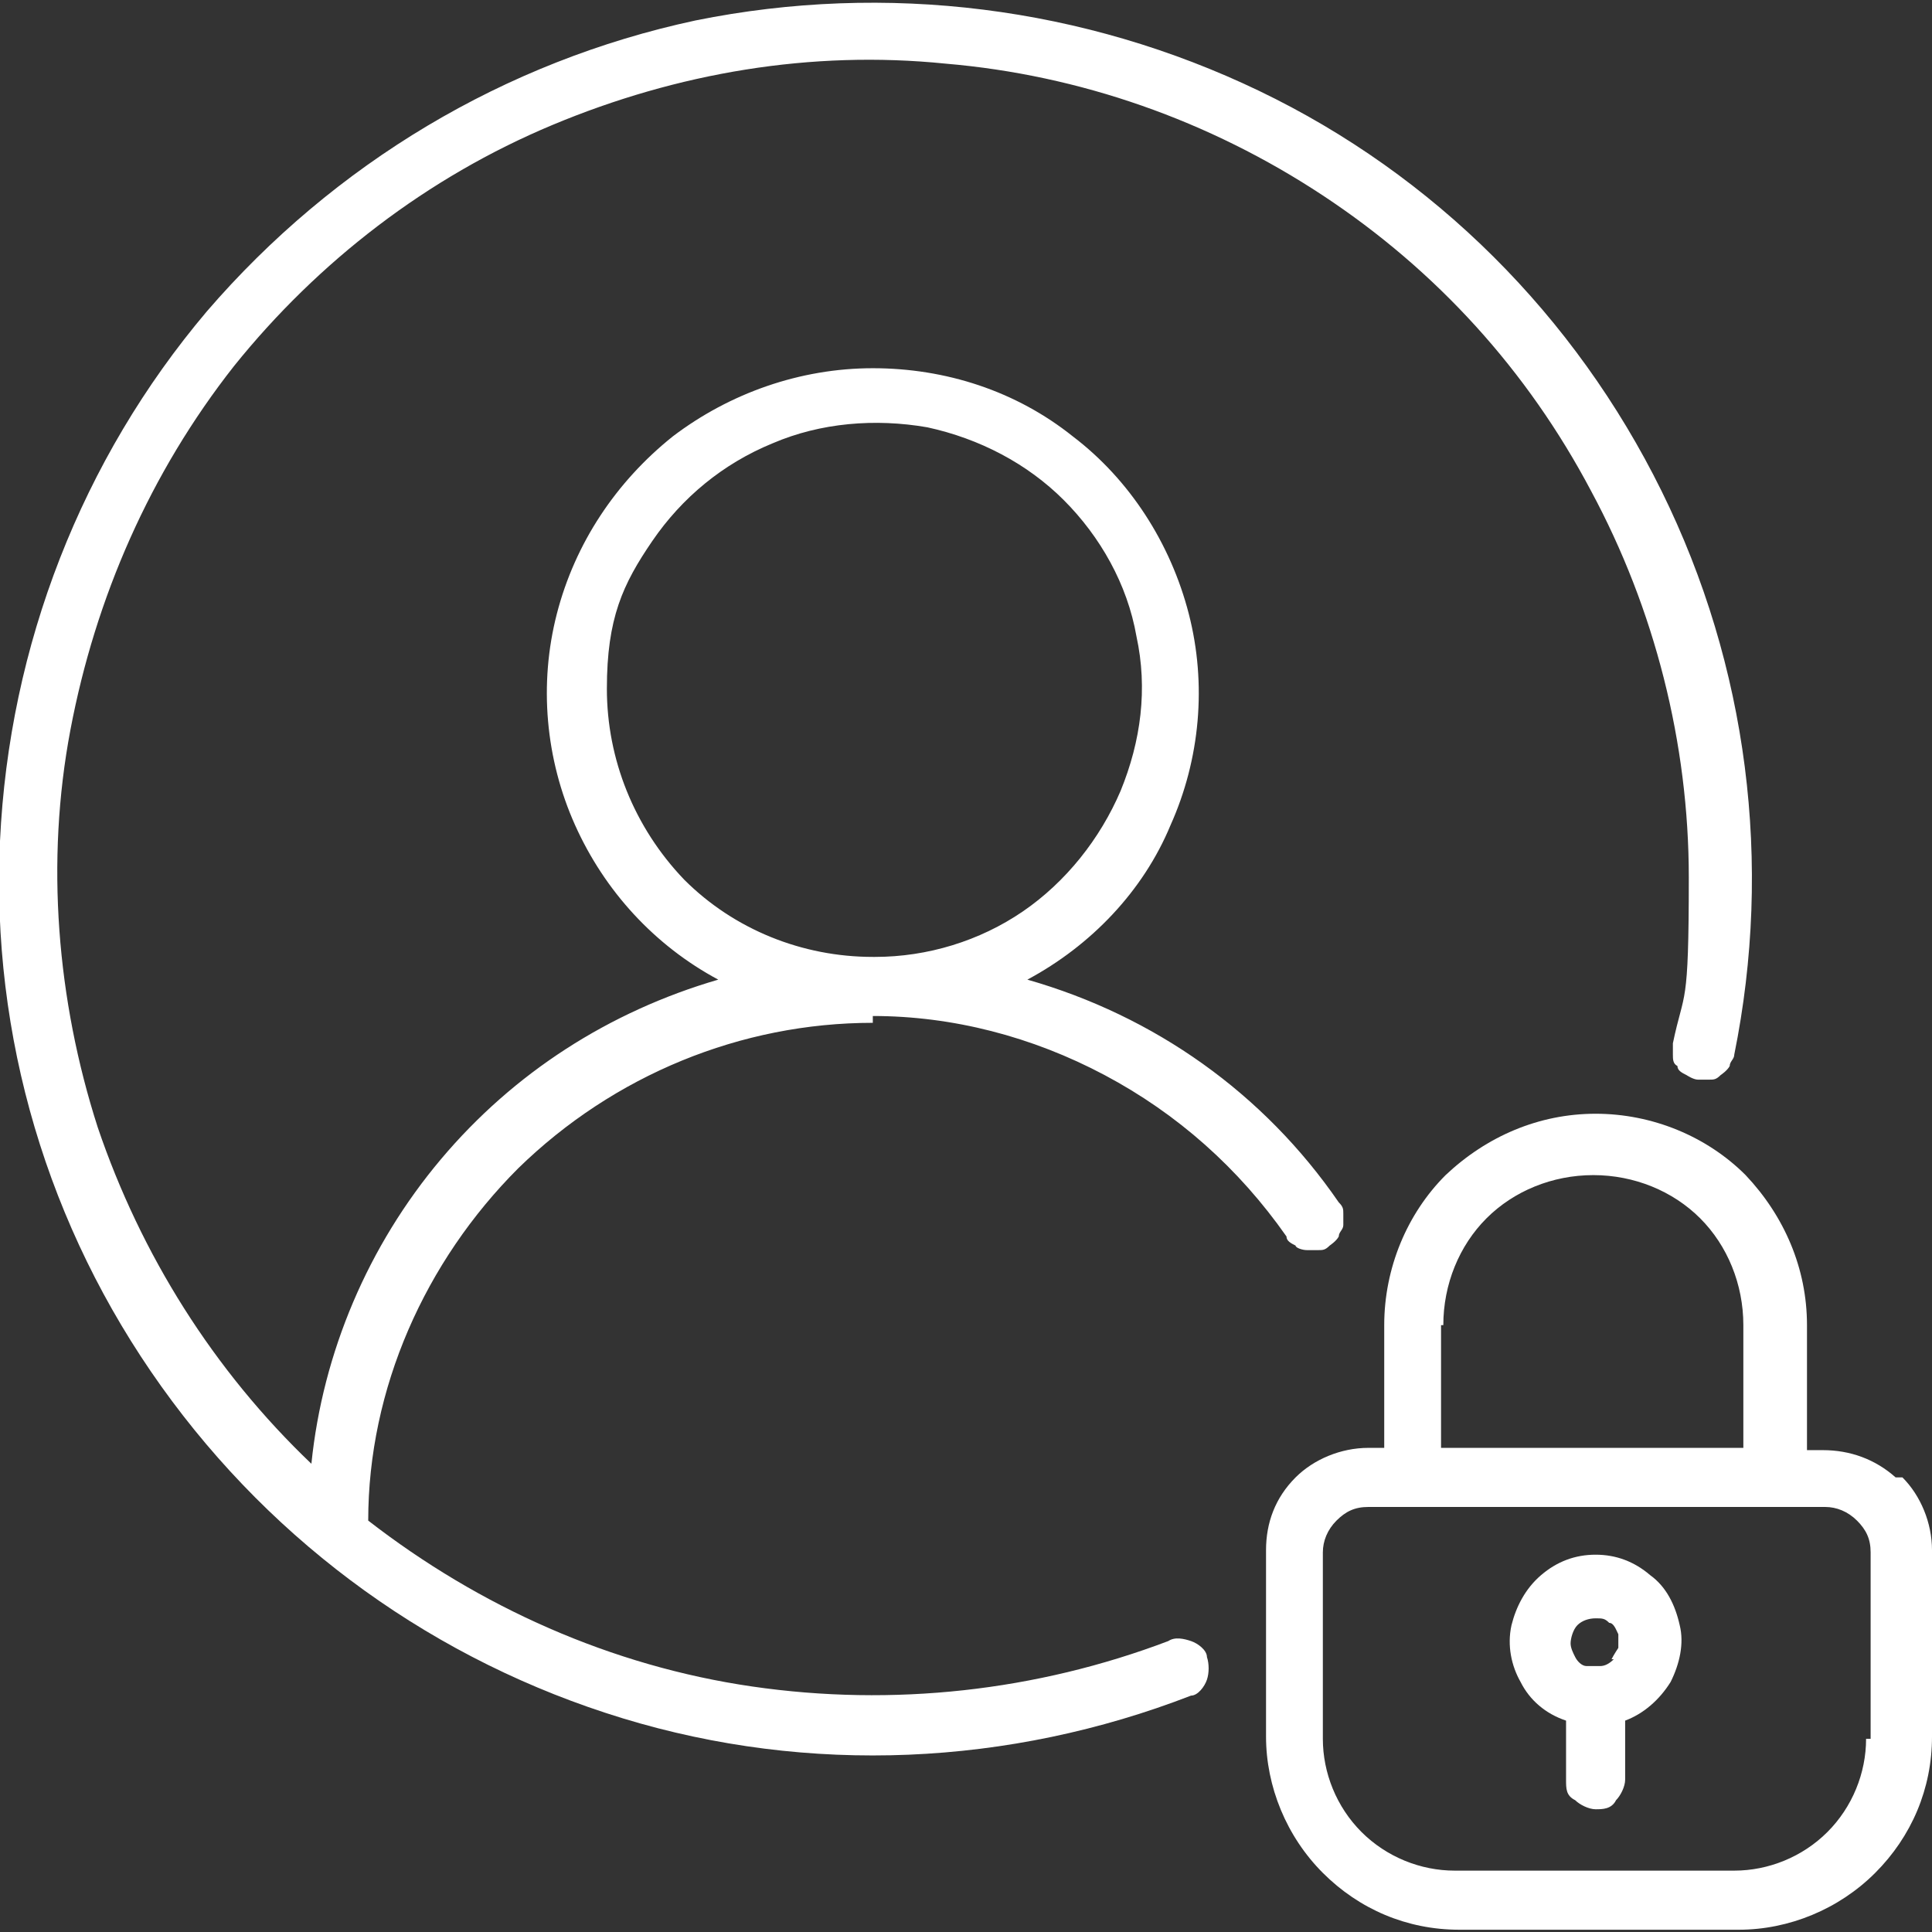
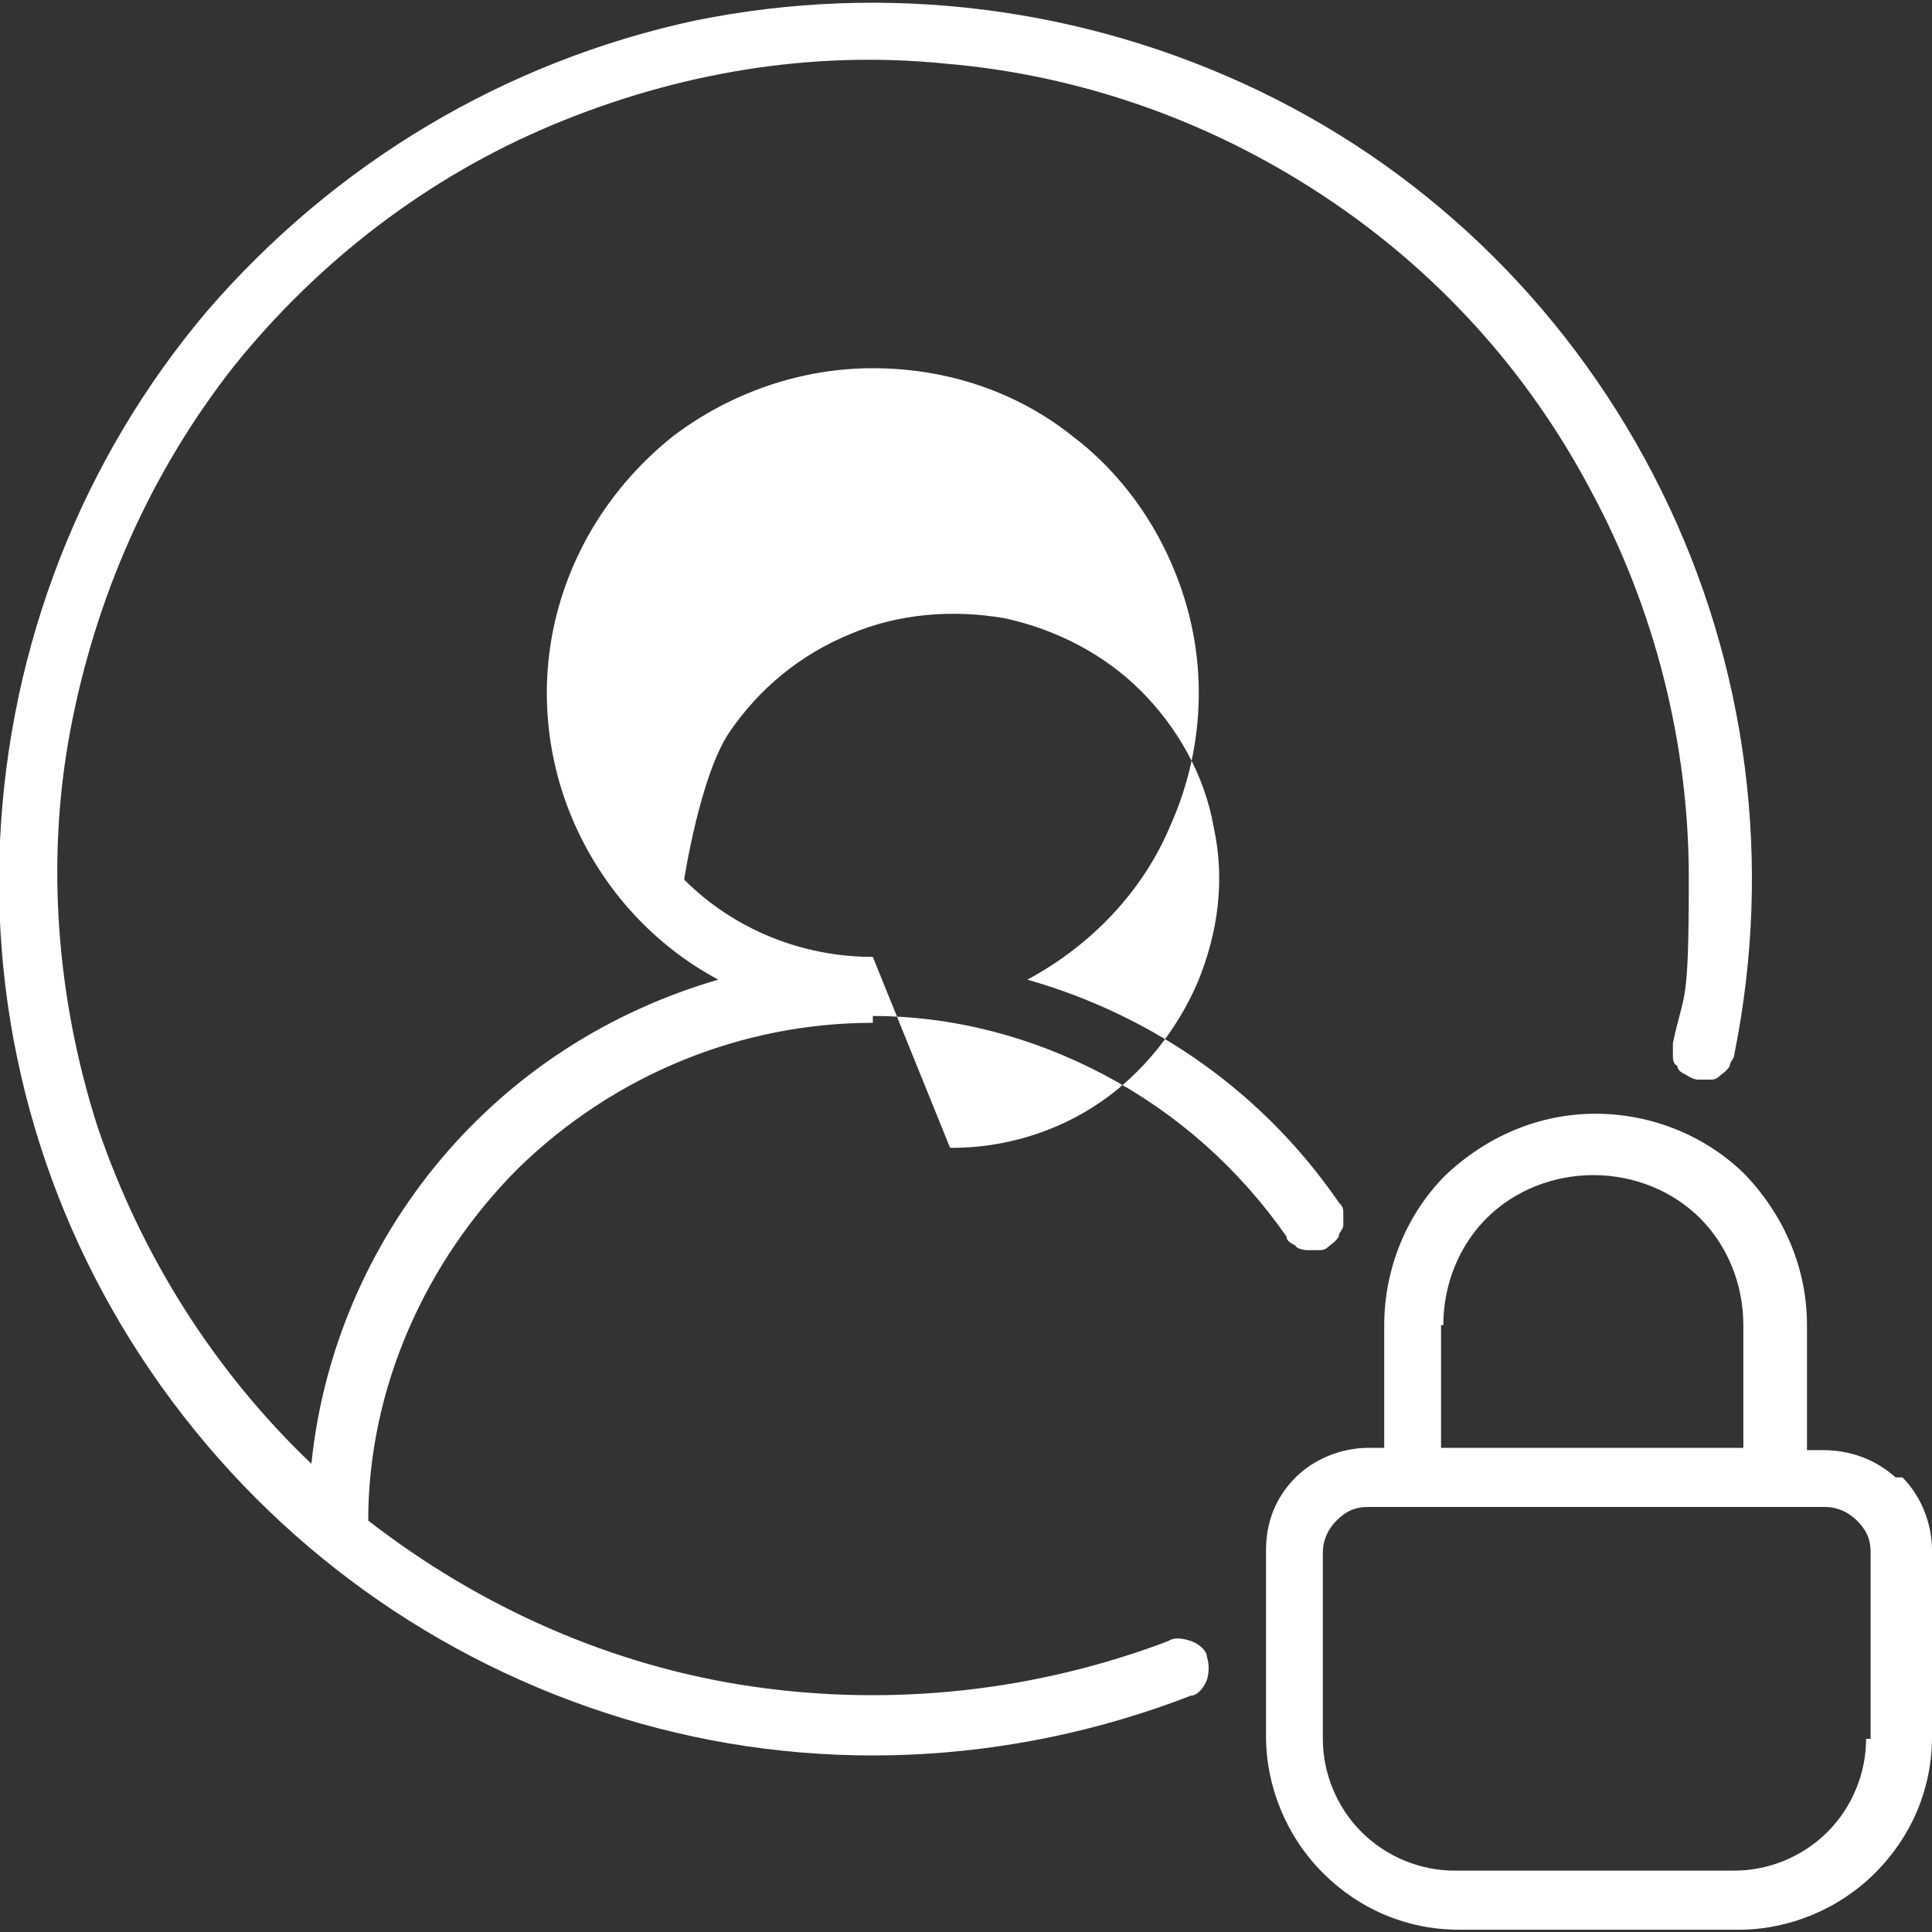
<svg xmlns="http://www.w3.org/2000/svg" id="Layer_1" version="1.1" viewBox="0 0 85 85">
  <rect x="0" y="0" width="85" height="85" fill="#333333" stroke="none" />
  <defs>
    <style>
      .st0 {
        fill: #fff;
      }
    </style>
  </defs>
  <path class="st0" d="M83.7,65h-.3c-.9-.8-2-1.2-3.2-1.2h-.7v-5.5c0-2.5-1-4.8-2.7-6.6-1.7-1.7-4.1-2.7-6.6-2.7s-4.8,1-6.6,2.7c-1.7,1.7-2.7,4.1-2.7,6.6v5.4h-.7c-1.2,0-2.4.5-3.2,1.3-.9.9-1.3,2-1.3,3.2v8.2c0,2.2.9,4.4,2.5,6s3.7,2.5,6,2.5h12.3c2.2,0,4.4-.9,6-2.5s2.5-3.7,2.5-6v-8.2c0-1.2-.5-2.4-1.3-3.2ZM63.4,58.3h.1c0-1.8.7-3.5,1.9-4.7,1.2-1.2,2.9-1.9,4.7-1.9s3.5.7,4.7,1.9c1.2,1.2,1.9,2.9,1.9,4.7v5.4h-13.3v-5.4h0ZM82.3,76.5h-.2c0,1.5-.6,3-1.7,4.1s-2.6,1.7-4.1,1.7h-12.3c-1.5,0-3-.6-4.1-1.7s-1.7-2.6-1.7-4.1v-8.2c0-.5.2-1,.6-1.4.4-.4.8-.6,1.4-.6h20.1c.5,0,1,.2,1.4.6s.6.8.6,1.4v8.2Z" />
-   <path class="st0" d="M72.6,69.3c-.7-.6-1.5-.9-2.4-.9s-1.7.3-2.4.9c-.7.6-1.1,1.4-1.3,2.2-.2.9,0,1.8.4,2.5.4.8,1.1,1.4,2,1.7v2.6c0,.4,0,.7.4.9.2.2.6.4.9.4s.7,0,.9-.4c.2-.2.4-.6.4-.9v-2.6c.8-.3,1.5-.9,2-1.7.4-.8.6-1.7.4-2.5-.2-.9-.6-1.7-1.3-2.2h0ZM71,73c-.2.2-.4.3-.6.3h-.6c-.2,0-.4-.2-.5-.4-.1-.2-.2-.4-.2-.6s.1-.6.3-.8c.2-.2.5-.3.8-.3s.4,0,.6.2c.2,0,.3.3.4.5v.6h0s-.2.3-.3.5h.1Z" />
-   <path class="st0" d="M56.6,54.4c0,.2.2.3.4.4,0,.1.3.2.5.2h.5c.2,0,.3,0,.5-.2,0,0,.3-.2.4-.4,0-.2.2-.3.2-.5v-.5c0-.2,0-.3-.2-.5-3.3-4.8-8.1-8.2-13.7-9.8,2.8-1.5,5.1-3.9,6.3-6.8,1.3-2.9,1.6-6.2.8-9.3s-2.6-5.9-5.1-7.8c-2.5-2-5.6-3-8.8-3s-6.3,1.1-8.8,3c-2.5,2-4.3,4.7-5.1,7.8-.8,3.1-.5,6.4.8,9.3s3.5,5.3,6.3,6.8c-4.8,1.4-9,4.1-12.2,7.9-3.2,3.8-5.2,8.5-5.7,13.4-4.3-4.1-7.5-9.2-9.4-14.8-1.8-5.6-2.3-11.7-1.2-17.5,1.1-5.8,3.5-11.3,7.2-16,3.7-4.6,8.5-8.3,14-10.6s11.4-3.3,17.3-2.7c5.9.5,11.6,2.5,16.6,5.8s9,7.7,11.8,13c2.8,5.2,4.3,11.1,4.3,17s-.2,4.9-.7,7.3v.5c0,.2,0,.4.2.5,0,.2.2.3.4.4,0,0,.3.2.5.2h.5c.2,0,.3,0,.5-.2,0,0,.3-.2.4-.4,0-.2.2-.3.2-.5,1.7-8.4.6-17.1-3.2-24.8S63.1,7.7,55.4,4C47.7.3,39-.8,30.6.9c-8.4,1.8-15.9,6.3-21.5,12.8C3.6,20.2.4,28.4,0,37s2.1,17,7.1,24,12.1,12.1,20.3,14.6,17,2.1,25-1c.3,0,.6-.4.7-.7.1-.3.1-.7,0-1,0-.3-.4-.6-.7-.7s-.7-.2-1,0c-5.8,2.2-12.1,2.9-18.3,2s-12-3.5-16.9-7.3c0-5.8,2.5-11.4,6.6-15.5,4.2-4.1,9.8-6.4,15.6-6.4v-.3c3.5,0,7,.9,10.2,2.6s5.9,4.1,8,7.1h0ZM38.4,42.1c-3.1,0-6.1-1.2-8.3-3.4h0c-2.2-2.3-3.4-5.3-3.4-8.4s.7-4.6,2-6.5c1.3-1.9,3.1-3.4,5.3-4.3,2.1-.9,4.5-1.1,6.8-.7,2.3.5,4.4,1.6,6,3.2,1.6,1.6,2.8,3.7,3.2,6,.5,2.3.2,4.6-.7,6.8-.9,2.1-2.4,4-4.3,5.3-1.9,1.3-4.2,2-6.5,2h-.1Z" />
+   <path class="st0" d="M56.6,54.4c0,.2.2.3.4.4,0,.1.3.2.5.2h.5c.2,0,.3,0,.5-.2,0,0,.3-.2.4-.4,0-.2.2-.3.2-.5v-.5c0-.2,0-.3-.2-.5-3.3-4.8-8.1-8.2-13.7-9.8,2.8-1.5,5.1-3.9,6.3-6.8,1.3-2.9,1.6-6.2.8-9.3s-2.6-5.9-5.1-7.8c-2.5-2-5.6-3-8.8-3s-6.3,1.1-8.8,3c-2.5,2-4.3,4.7-5.1,7.8-.8,3.1-.5,6.4.8,9.3s3.5,5.3,6.3,6.8c-4.8,1.4-9,4.1-12.2,7.9-3.2,3.8-5.2,8.5-5.7,13.4-4.3-4.1-7.5-9.2-9.4-14.8-1.8-5.6-2.3-11.7-1.2-17.5,1.1-5.8,3.5-11.3,7.2-16,3.7-4.6,8.5-8.3,14-10.6s11.4-3.3,17.3-2.7c5.9.5,11.6,2.5,16.6,5.8s9,7.7,11.8,13c2.8,5.2,4.3,11.1,4.3,17s-.2,4.9-.7,7.3v.5c0,.2,0,.4.2.5,0,.2.2.3.4.4,0,0,.3.2.5.2h.5c.2,0,.3,0,.5-.2,0,0,.3-.2.4-.4,0-.2.2-.3.2-.5,1.7-8.4.6-17.1-3.2-24.8S63.1,7.7,55.4,4C47.7.3,39-.8,30.6.9c-8.4,1.8-15.9,6.3-21.5,12.8C3.6,20.2.4,28.4,0,37s2.1,17,7.1,24,12.1,12.1,20.3,14.6,17,2.1,25-1c.3,0,.6-.4.7-.7.1-.3.1-.7,0-1,0-.3-.4-.6-.7-.7s-.7-.2-1,0c-5.8,2.2-12.1,2.9-18.3,2s-12-3.5-16.9-7.3c0-5.8,2.5-11.4,6.6-15.5,4.2-4.1,9.8-6.4,15.6-6.4v-.3c3.5,0,7,.9,10.2,2.6s5.9,4.1,8,7.1h0ZM38.4,42.1c-3.1,0-6.1-1.2-8.3-3.4h0s.7-4.6,2-6.5c1.3-1.9,3.1-3.4,5.3-4.3,2.1-.9,4.5-1.1,6.8-.7,2.3.5,4.4,1.6,6,3.2,1.6,1.6,2.8,3.7,3.2,6,.5,2.3.2,4.6-.7,6.8-.9,2.1-2.4,4-4.3,5.3-1.9,1.3-4.2,2-6.5,2h-.1Z" />
</svg>